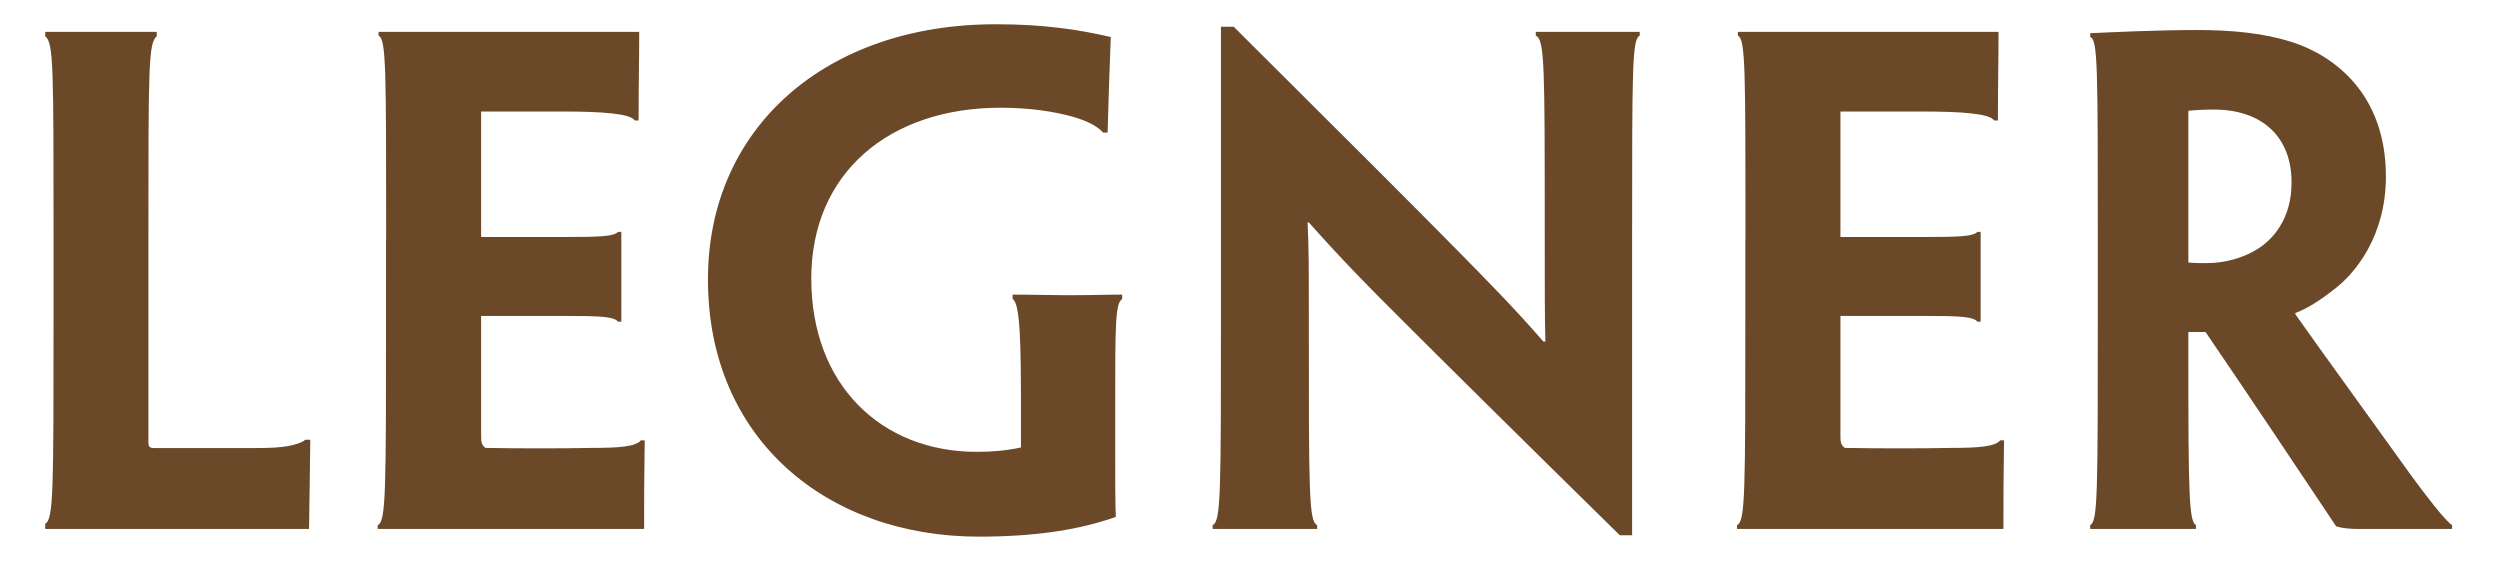
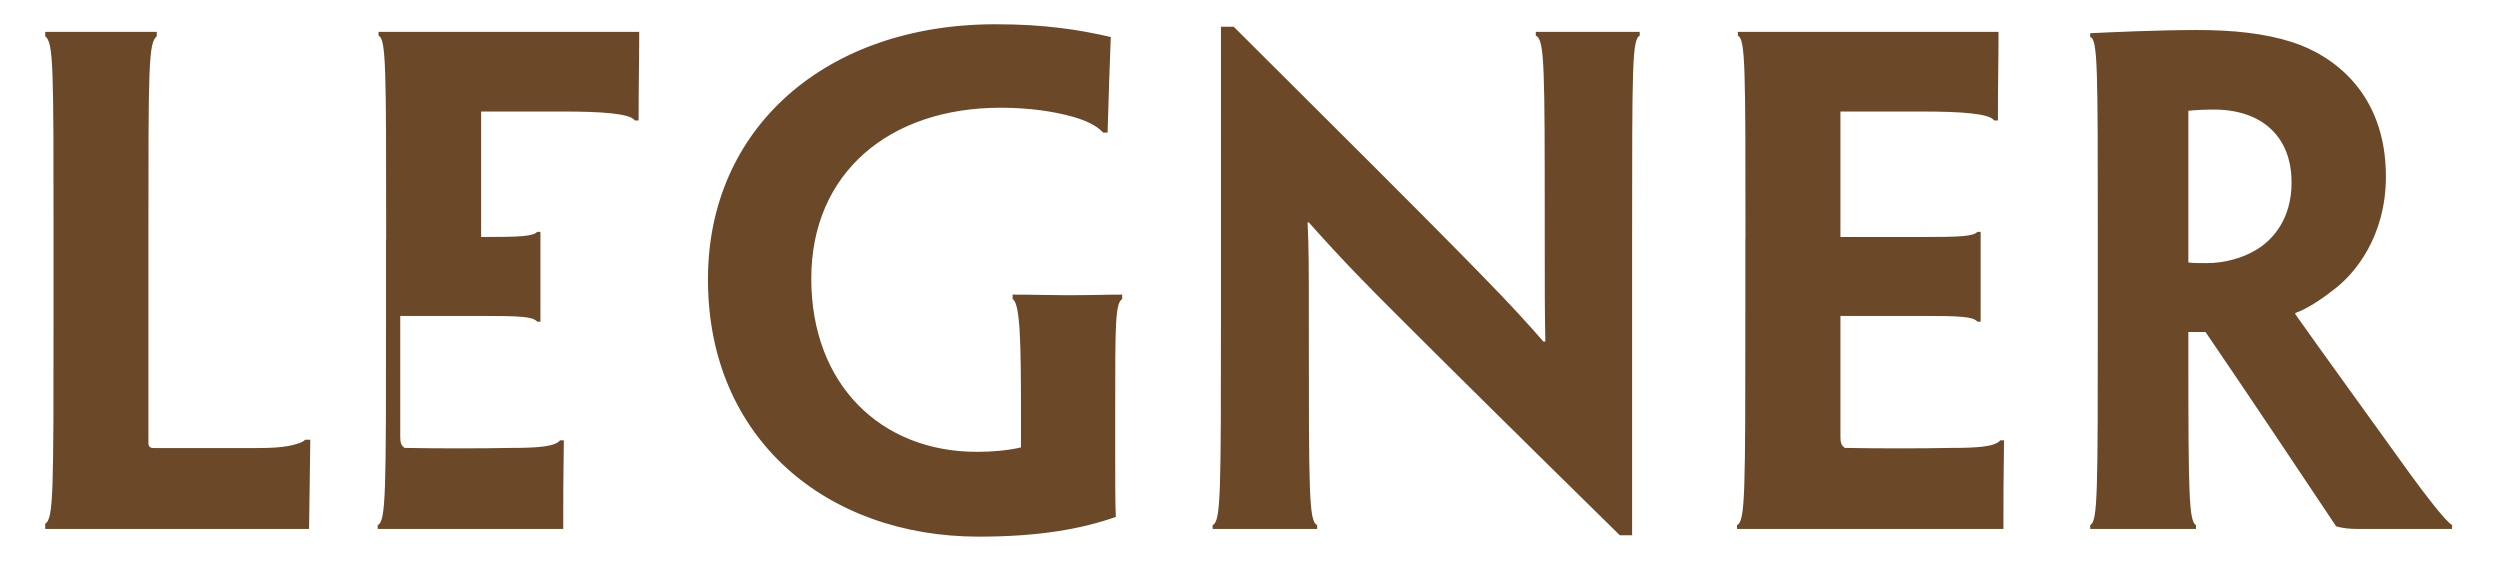
<svg xmlns="http://www.w3.org/2000/svg" viewBox="0 0 204 46">
  <g fill="#6a4828">
-     <path d="M4.37 19.5c0-14.09 0-16.02-.68-16.54V2.6h9.1v.36c-.68.57-.68 2.44-.68 16.54v16.59c0 .36.1.47.47.47H21c1.2 0 1.82-.05 2.5-.16.57-.1 1.25-.31 1.4-.52h.42c-.05 3.12-.05 4.47-.1 7.28H3.69v-.42c.68-.42.68-2.44.68-17.52zM31.51 19.5c0-14.09 0-16.28-.62-16.59V2.6h21.27c0 2.34-.05 4.16-.05 7.23h-.31c-.36-.57-2.7-.73-5.88-.73h-6.66v10.24h6.6c3.22 0 4.21-.05 4.58-.42h.26v7.33h-.26c-.36-.42-1.4-.47-4.47-.47h-6.71v9.83c0 .47.05.73.36.94 2.7.05 6.29.05 8.68 0 2.18 0 3.59-.1 4-.62h.31c-.05 3.12-.05 4.84-.05 7.23H30.82v-.31c.68-.31.68-2.5.68-17.63V19.5zM57.77 22.78c0-12.38 9.67-20.8 23.45-20.8 2.03 0 3.69.1 5.36.31 1.35.16 2.7.42 4.06.73-.1 2.6-.16 4.32-.26 7.8h-.36c-.52-.57-1.4-.99-2.5-1.3-1.51-.42-3.48-.73-5.88-.73-9.05 0-15.44 5.3-15.44 13.94s5.67 14.14 13.52 14.14c1.2 0 2.44-.1 3.59-.36V33.6c0-5.51-.05-8.84-.68-9.2v-.36c1.72 0 3.17.05 4.47.05 1.98 0 3.17-.05 4.47-.05v.36c-.57.36-.57 2.08-.57 8.94v3.64c0 2.03 0 4.11.05 5.2-2.81.99-6.29 1.61-11.18 1.61-12.38 0-22.1-7.96-22.1-20.96zM133.17 43.68h-.99c-9.1-8.94-14.56-14.35-18.1-17.89-2.5-2.5-4.32-4.32-7.28-7.64h-.1c.1 2.08.1 3.69.1 7.9 0 14.3 0 16.48.68 16.8v.31h-8.53v-.31c.68-.31.68-2.5.68-17.63V2.18h1.04c9.36 9.31 14.87 14.82 18.41 18.41 2.29 2.34 4.37 4.42 6.86 7.28h.16c-.05-2.44-.05-4.16-.05-9 0-13.47 0-15.65-.73-15.96V2.6h8.48v.31c-.62.31-.62 2.5-.62 16.59v24.18zM142.43 19.5c0-14.09 0-16.28-.62-16.59V2.6h21.27c0 2.34-.05 4.16-.05 7.23h-.31c-.36-.57-2.7-.73-5.88-.73h-6.66v10.24h6.6c3.22 0 4.21-.05 4.58-.42h.26v7.33h-.26c-.36-.42-1.4-.47-4.47-.47h-6.71v9.83c0 .47.05.73.36.94 2.7.05 6.29.05 8.68 0 2.18 0 3.59-.1 4-.62h.31c-.05 3.12-.05 4.84-.05 7.23h-21.74v-.31c.68-.31.68-2.5.68-17.63V19.5zM171.18 19.5c0-14.09 0-16.28-.62-16.48v-.31c.88-.05 2.34-.1 3.8-.16 1.25-.05 3.54-.1 4.89-.1 2.96 0 5.51.26 7.8.99 3.22 1.04 7.64 4.06 7.64 10.97 0 4.84-2.5 7.96-4.37 9.31-.99.78-2.13 1.51-3.02 1.82v.1c.73 1.04 1.61 2.29 9.41 13.1 1.25 1.72 2.86 3.8 3.38 4.11v.31h-7.8c-.47 0-1.14-.05-1.66-.21-3.02-4.52-6.55-9.83-10.66-15.86h-1.4v2.08c0 11.18.05 13.36.62 13.68v.31h-8.63v-.31c.62-.31.62-2.5.62-17.63zm15.81-4.63c0-3.74-2.44-5.93-6.34-5.93-.88 0-1.61.05-2.08.1v12.38c.42.05.99.05 1.51.05 1.46 0 2.91-.42 3.95-1.04 1.46-.83 2.96-2.6 2.96-5.51z" />
+     <path d="M4.37 19.5c0-14.09 0-16.02-.68-16.54V2.6h9.1v.36c-.68.57-.68 2.44-.68 16.54v16.59c0 .36.1.47.47.47H21c1.2 0 1.82-.05 2.5-.16.57-.1 1.25-.31 1.4-.52h.42c-.05 3.12-.05 4.47-.1 7.28H3.69v-.42c.68-.42.68-2.44.68-17.52zM31.51 19.5c0-14.09 0-16.28-.62-16.59V2.6h21.27c0 2.34-.05 4.16-.05 7.23h-.31c-.36-.57-2.7-.73-5.88-.73h-6.66v10.24c3.22 0 4.21-.05 4.58-.42h.26v7.33h-.26c-.36-.42-1.4-.47-4.47-.47h-6.71v9.83c0 .47.05.73.36.94 2.7.05 6.29.05 8.68 0 2.18 0 3.59-.1 4-.62h.31c-.05 3.12-.05 4.84-.05 7.23H30.82v-.31c.68-.31.68-2.5.68-17.63V19.5zM57.77 22.78c0-12.38 9.67-20.8 23.45-20.8 2.03 0 3.69.1 5.36.31 1.35.16 2.7.42 4.06.73-.1 2.6-.16 4.32-.26 7.8h-.36c-.52-.57-1.4-.99-2.5-1.3-1.51-.42-3.48-.73-5.88-.73-9.05 0-15.44 5.3-15.44 13.94s5.67 14.14 13.52 14.14c1.2 0 2.44-.1 3.59-.36V33.6c0-5.51-.05-8.84-.68-9.2v-.36c1.72 0 3.17.05 4.47.05 1.98 0 3.17-.05 4.47-.05v.36c-.57.36-.57 2.08-.57 8.94v3.64c0 2.03 0 4.11.05 5.2-2.81.99-6.29 1.61-11.18 1.61-12.38 0-22.1-7.96-22.1-20.96zM133.17 43.68h-.99c-9.1-8.94-14.56-14.35-18.1-17.89-2.5-2.5-4.32-4.32-7.28-7.64h-.1c.1 2.08.1 3.69.1 7.9 0 14.3 0 16.48.68 16.8v.31h-8.53v-.31c.68-.31.68-2.5.68-17.63V2.18h1.04c9.36 9.31 14.87 14.82 18.41 18.41 2.29 2.34 4.37 4.42 6.86 7.28h.16c-.05-2.44-.05-4.16-.05-9 0-13.47 0-15.65-.73-15.96V2.6h8.48v.31c-.62.31-.62 2.5-.62 16.59v24.18zM142.43 19.5c0-14.09 0-16.28-.62-16.59V2.6h21.27c0 2.34-.05 4.16-.05 7.23h-.31c-.36-.57-2.7-.73-5.88-.73h-6.66v10.24h6.6c3.22 0 4.21-.05 4.58-.42h.26v7.33h-.26c-.36-.42-1.4-.47-4.47-.47h-6.71v9.83c0 .47.05.73.36.94 2.7.05 6.29.05 8.68 0 2.18 0 3.59-.1 4-.62h.31c-.05 3.12-.05 4.84-.05 7.23h-21.74v-.31c.68-.31.68-2.5.68-17.63V19.5zM171.18 19.5c0-14.09 0-16.28-.62-16.48v-.31c.88-.05 2.34-.1 3.8-.16 1.25-.05 3.54-.1 4.89-.1 2.96 0 5.51.26 7.8.99 3.22 1.04 7.64 4.06 7.64 10.97 0 4.84-2.5 7.96-4.37 9.31-.99.78-2.13 1.51-3.02 1.82v.1c.73 1.04 1.61 2.29 9.41 13.1 1.25 1.72 2.86 3.8 3.38 4.11v.31h-7.8c-.47 0-1.14-.05-1.66-.21-3.02-4.52-6.55-9.83-10.66-15.86h-1.4v2.08c0 11.18.05 13.36.62 13.68v.31h-8.63v-.31c.62-.31.62-2.5.62-17.63zm15.81-4.63c0-3.74-2.44-5.93-6.34-5.93-.88 0-1.61.05-2.08.1v12.38c.42.05.99.05 1.51.05 1.46 0 2.91-.42 3.95-1.04 1.46-.83 2.96-2.6 2.96-5.51z" />
  </g>
</svg>